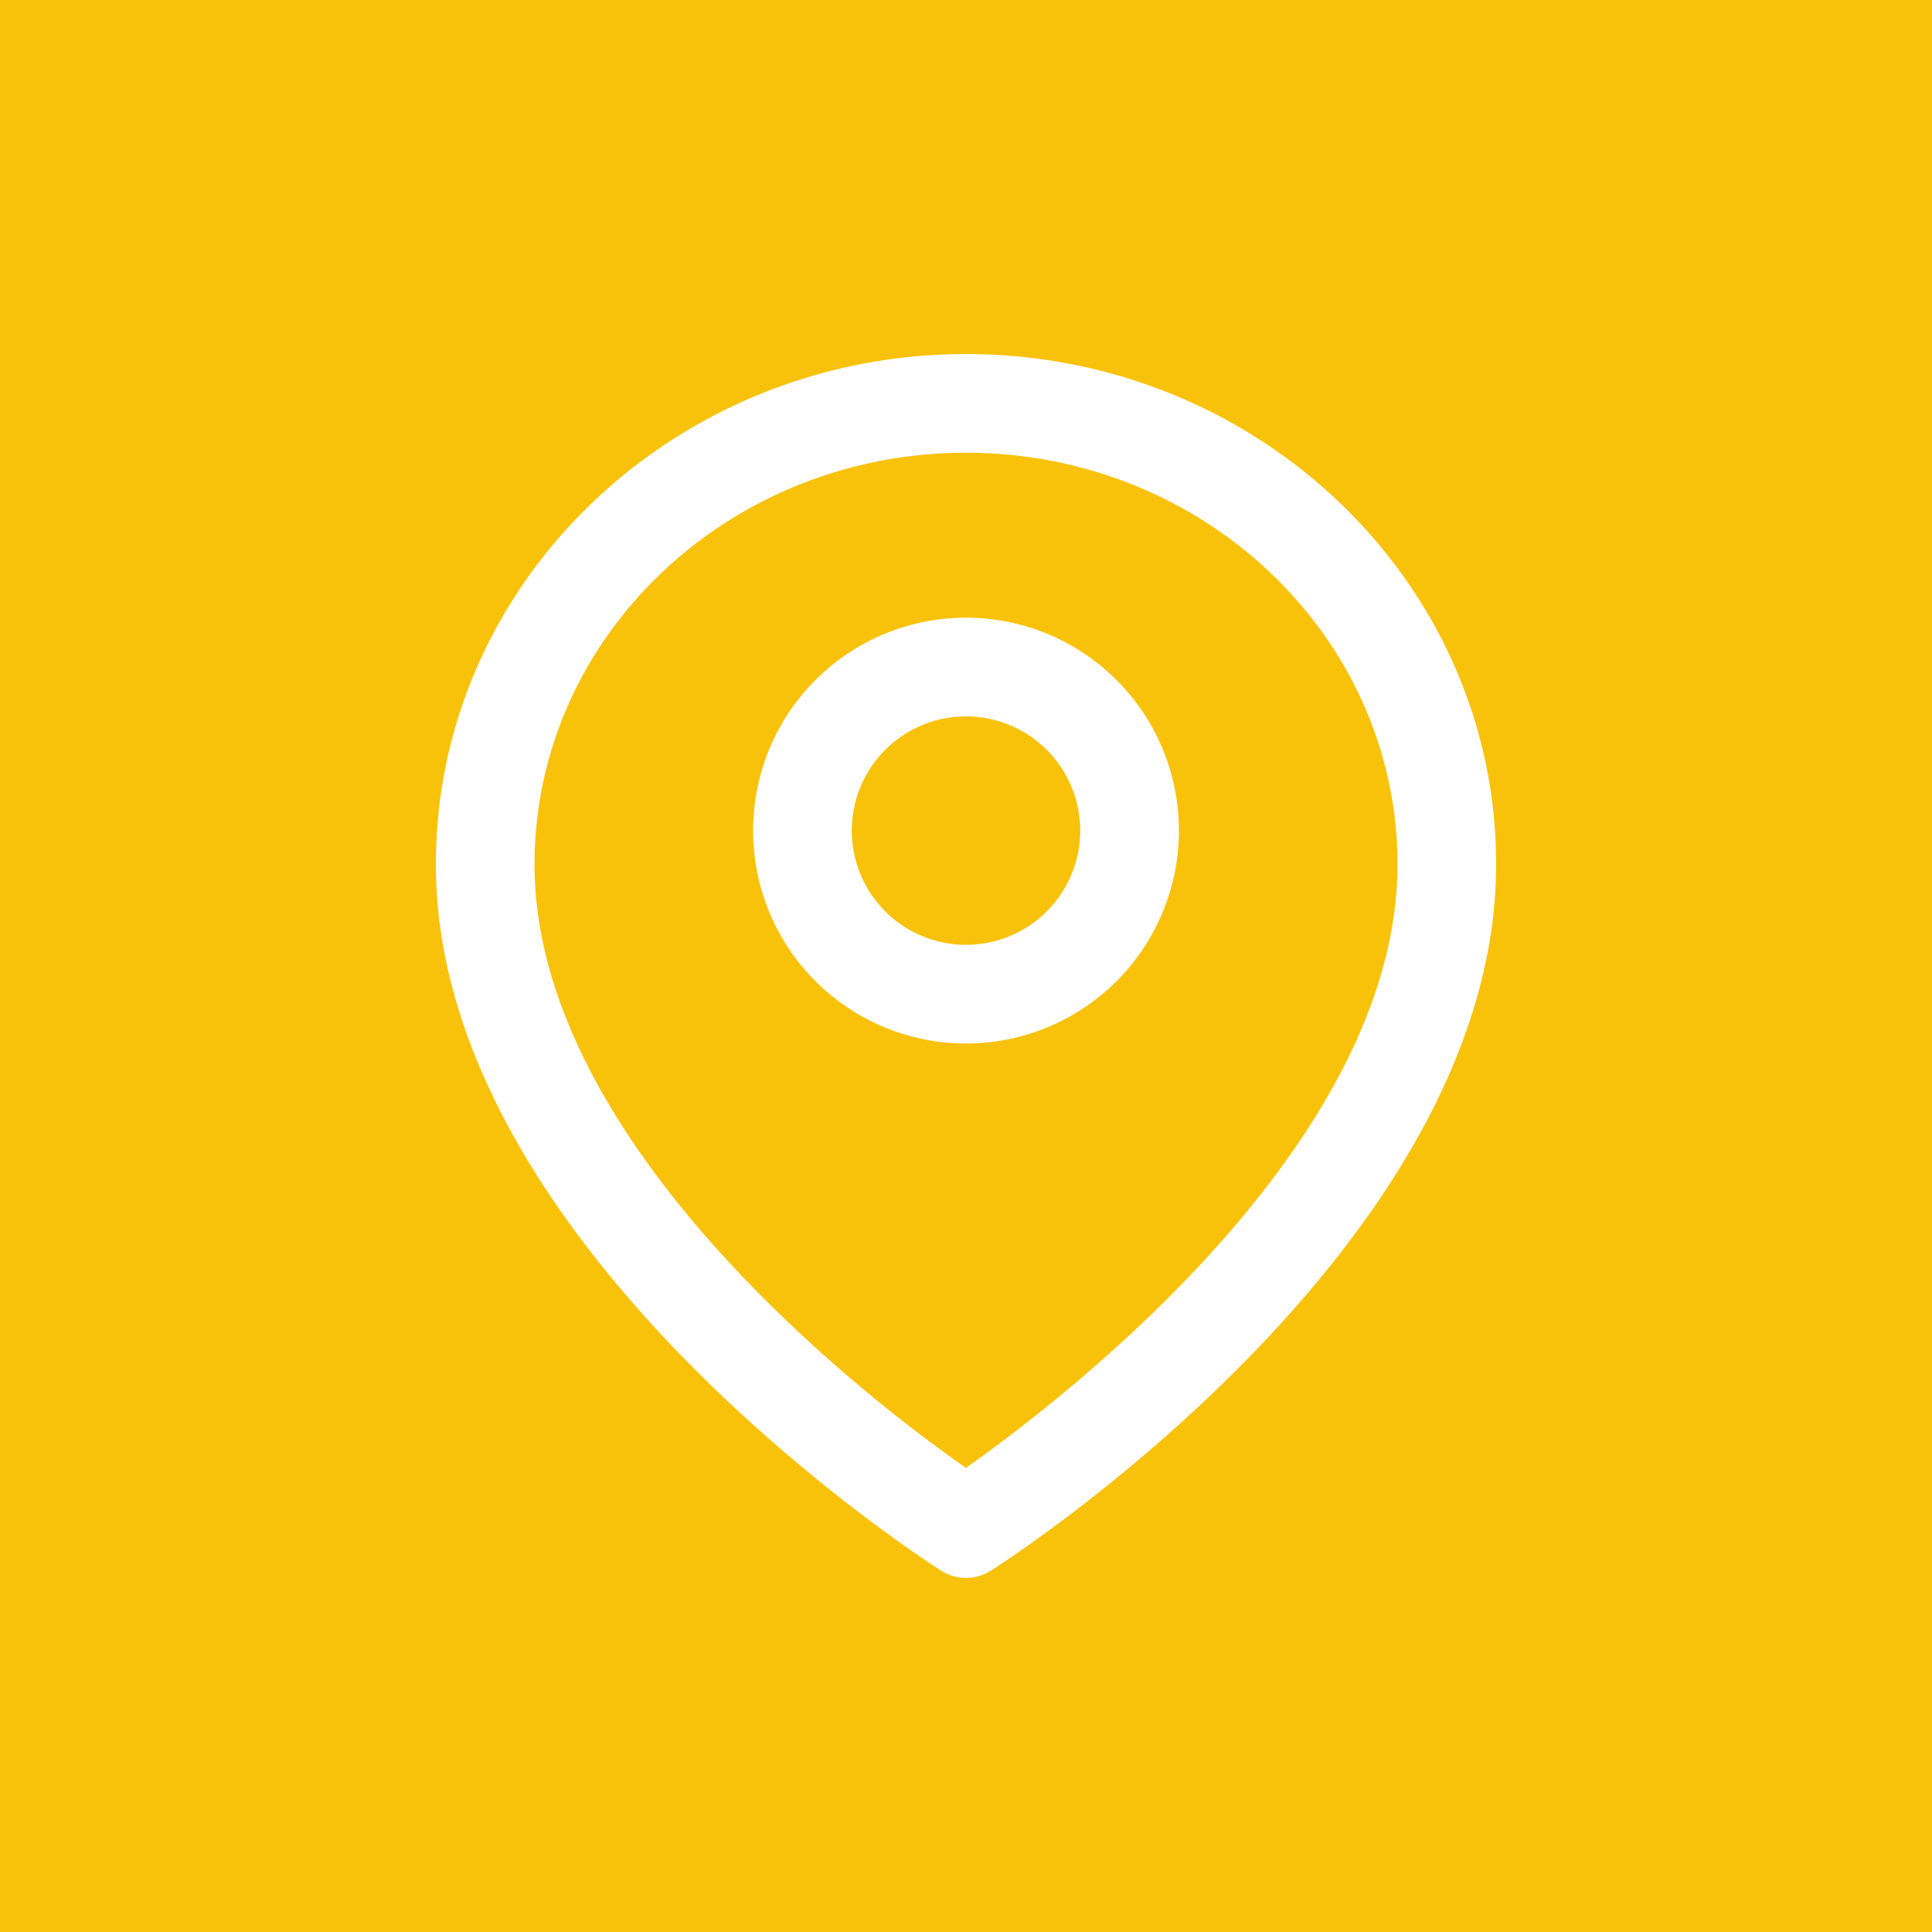
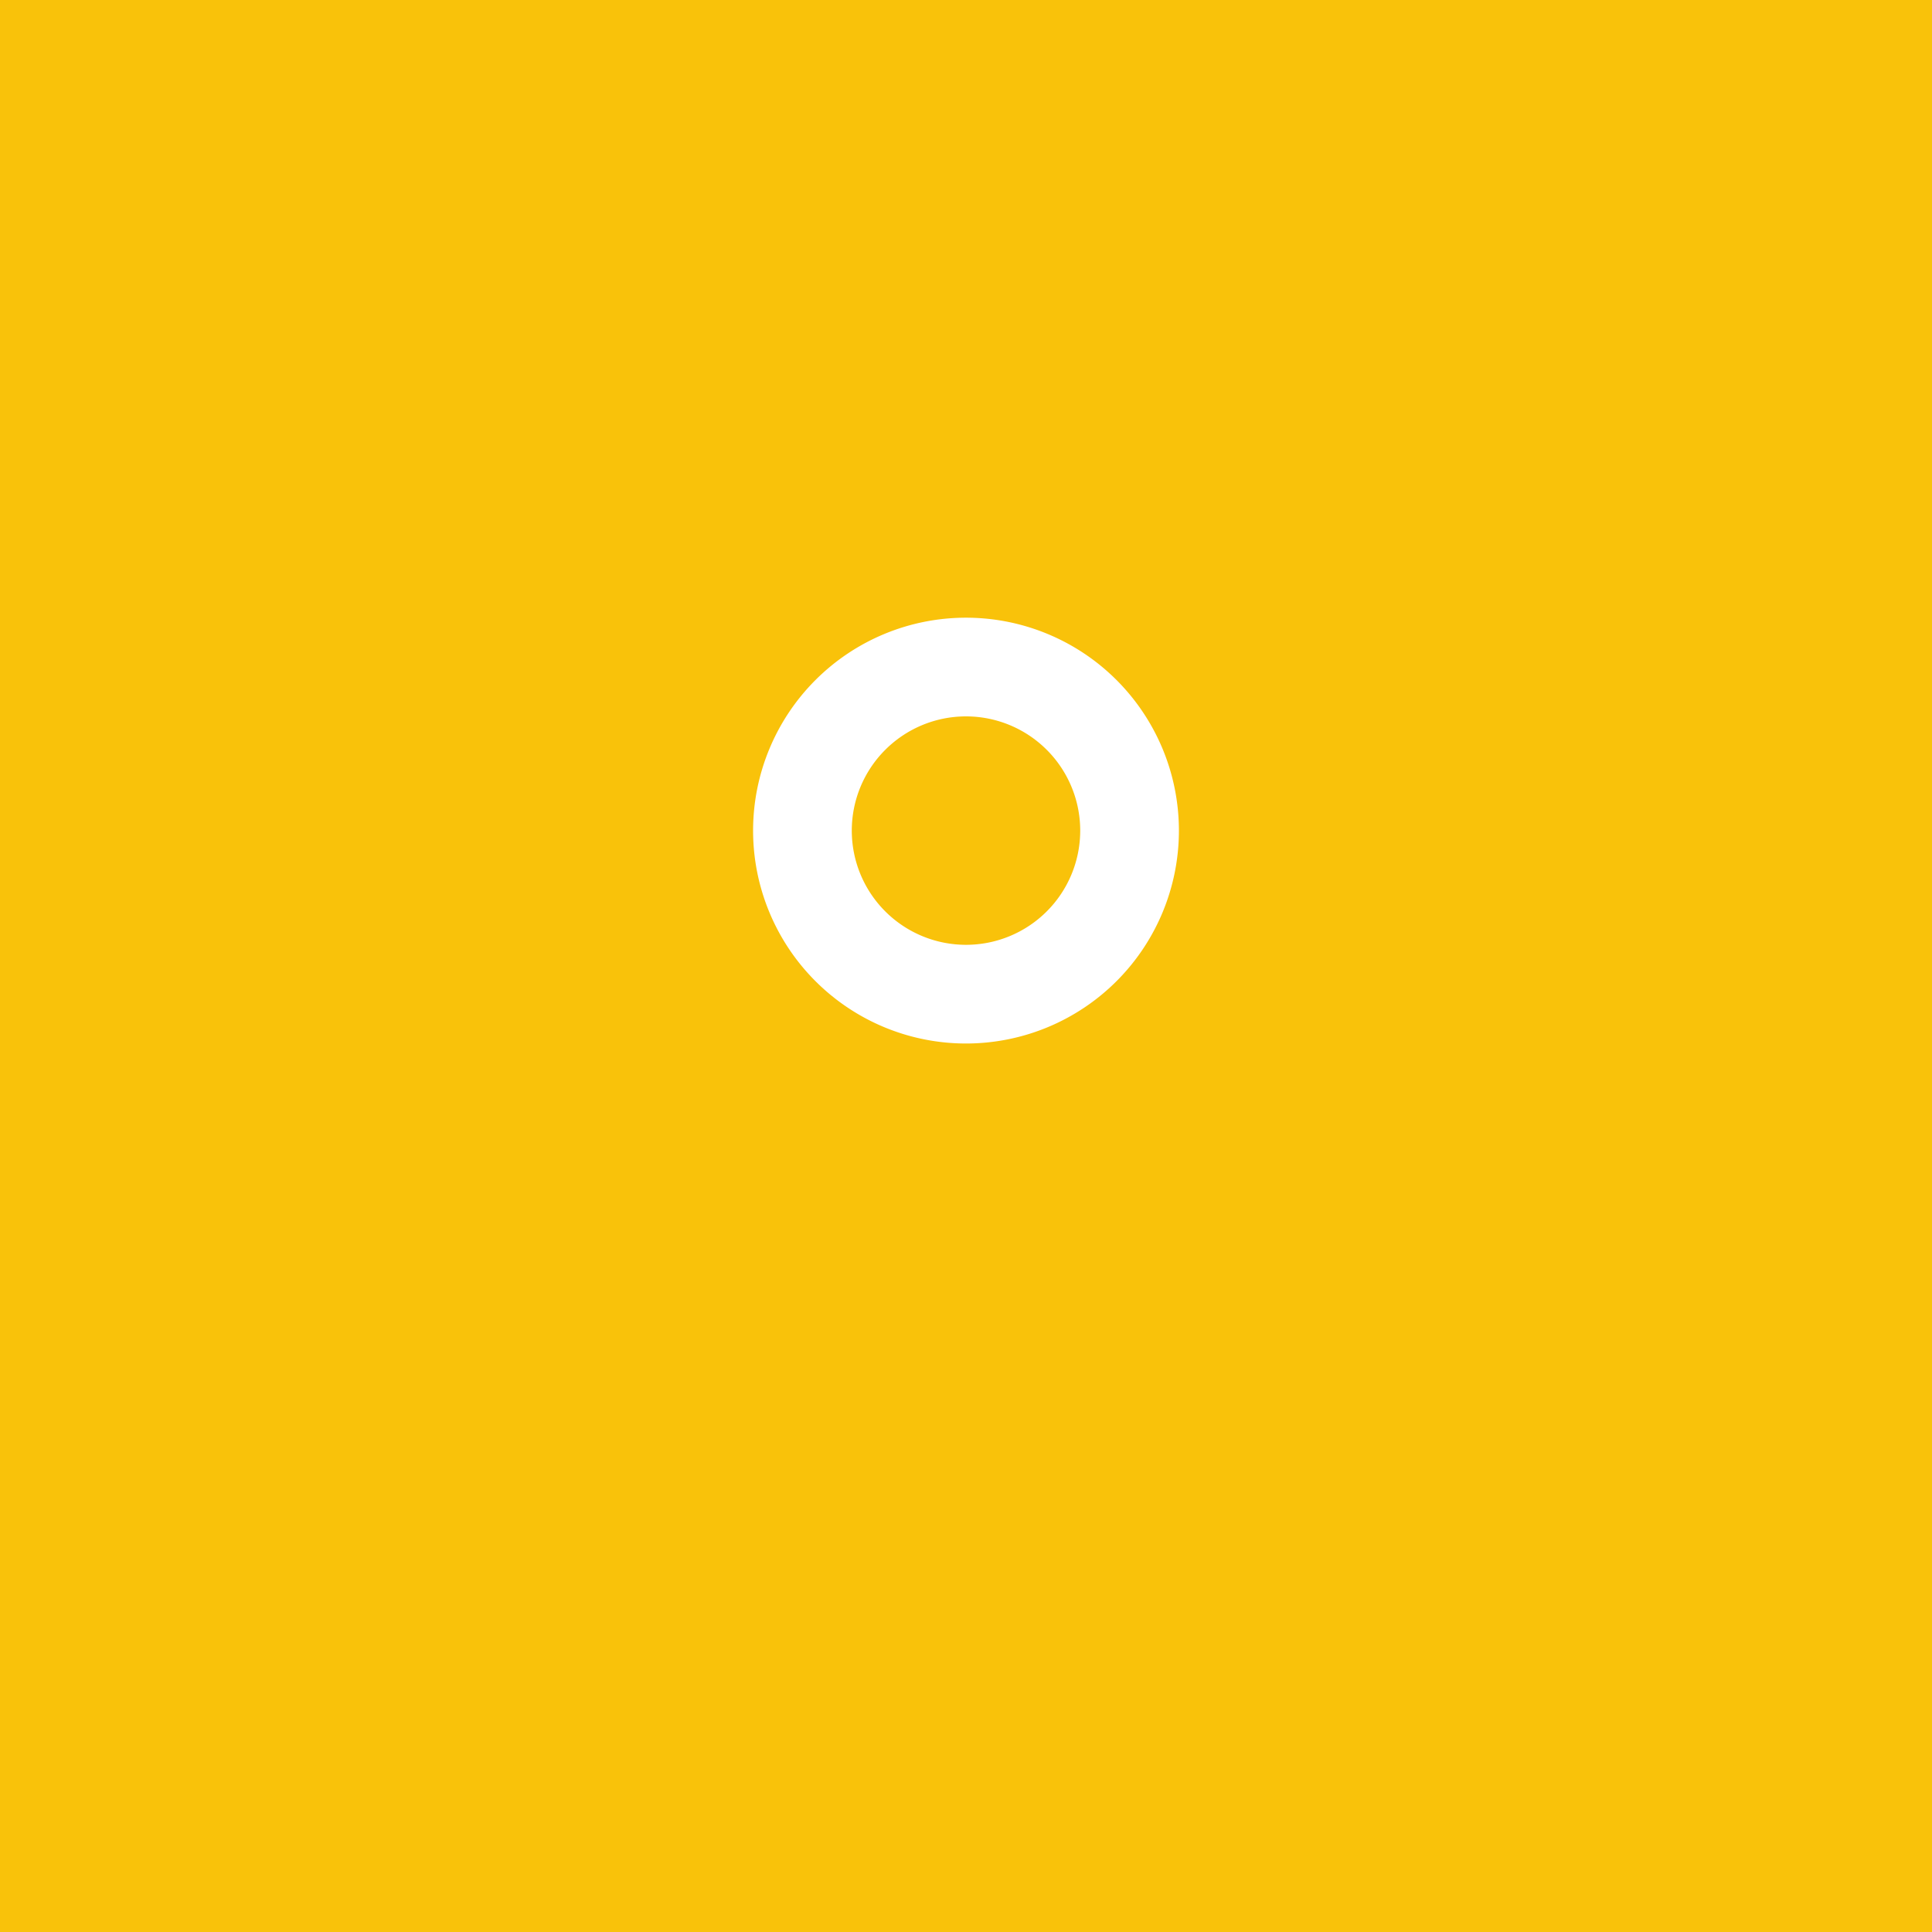
<svg xmlns="http://www.w3.org/2000/svg" width="60" height="60" viewBox="0 0 60 60">
  <defs>
    <clipPath id="clip-path">
      <rect id="Rectangle_133" data-name="Rectangle 133" width="32.928" height="38.008" fill="#fff" />
    </clipPath>
  </defs>
  <g id="Group_43" data-name="Group 43" transform="translate(-764 -3660)">
    <rect id="Rectangle_131" data-name="Rectangle 131" width="60" height="60" transform="translate(764 3660)" fill="#f9c20a" />
    <g id="Group_42" data-name="Group 42" transform="translate(777.536 3670.995)">
      <g id="Group_41" data-name="Group 41" transform="translate(0 0)" clip-path="url(#clip-path)">
-         <path id="Path_35" data-name="Path 35" d="M16.464,0C7.4,0,0,7.093,0,15.851,0,27.63,15.019,37.35,15.632,37.744a1.446,1.446,0,0,0,1.664,0c.613-.394,15.632-10.115,15.632-21.894C32.928,7.093,25.528,0,16.464,0m0,34.592c-3.021-2.1-13.4-10.071-13.4-18.741,0-7.05,6-12.786,13.4-12.786s13.4,5.736,13.4,12.786c0,8.67-10.378,16.6-13.4,18.741" transform="translate(0 0)" fill="#fff" />
        <path id="Path_36" data-name="Path 36" d="M29.112,18.7a6.612,6.612,0,1,0,6.612,6.612A6.612,6.612,0,0,0,29.112,18.7m0,10.159a3.547,3.547,0,1,1,3.547-3.547,3.546,3.546,0,0,1-3.547,3.547" transform="translate(-12.648 -10.512)" fill="#fff" />
      </g>
    </g>
  </g>
</svg>